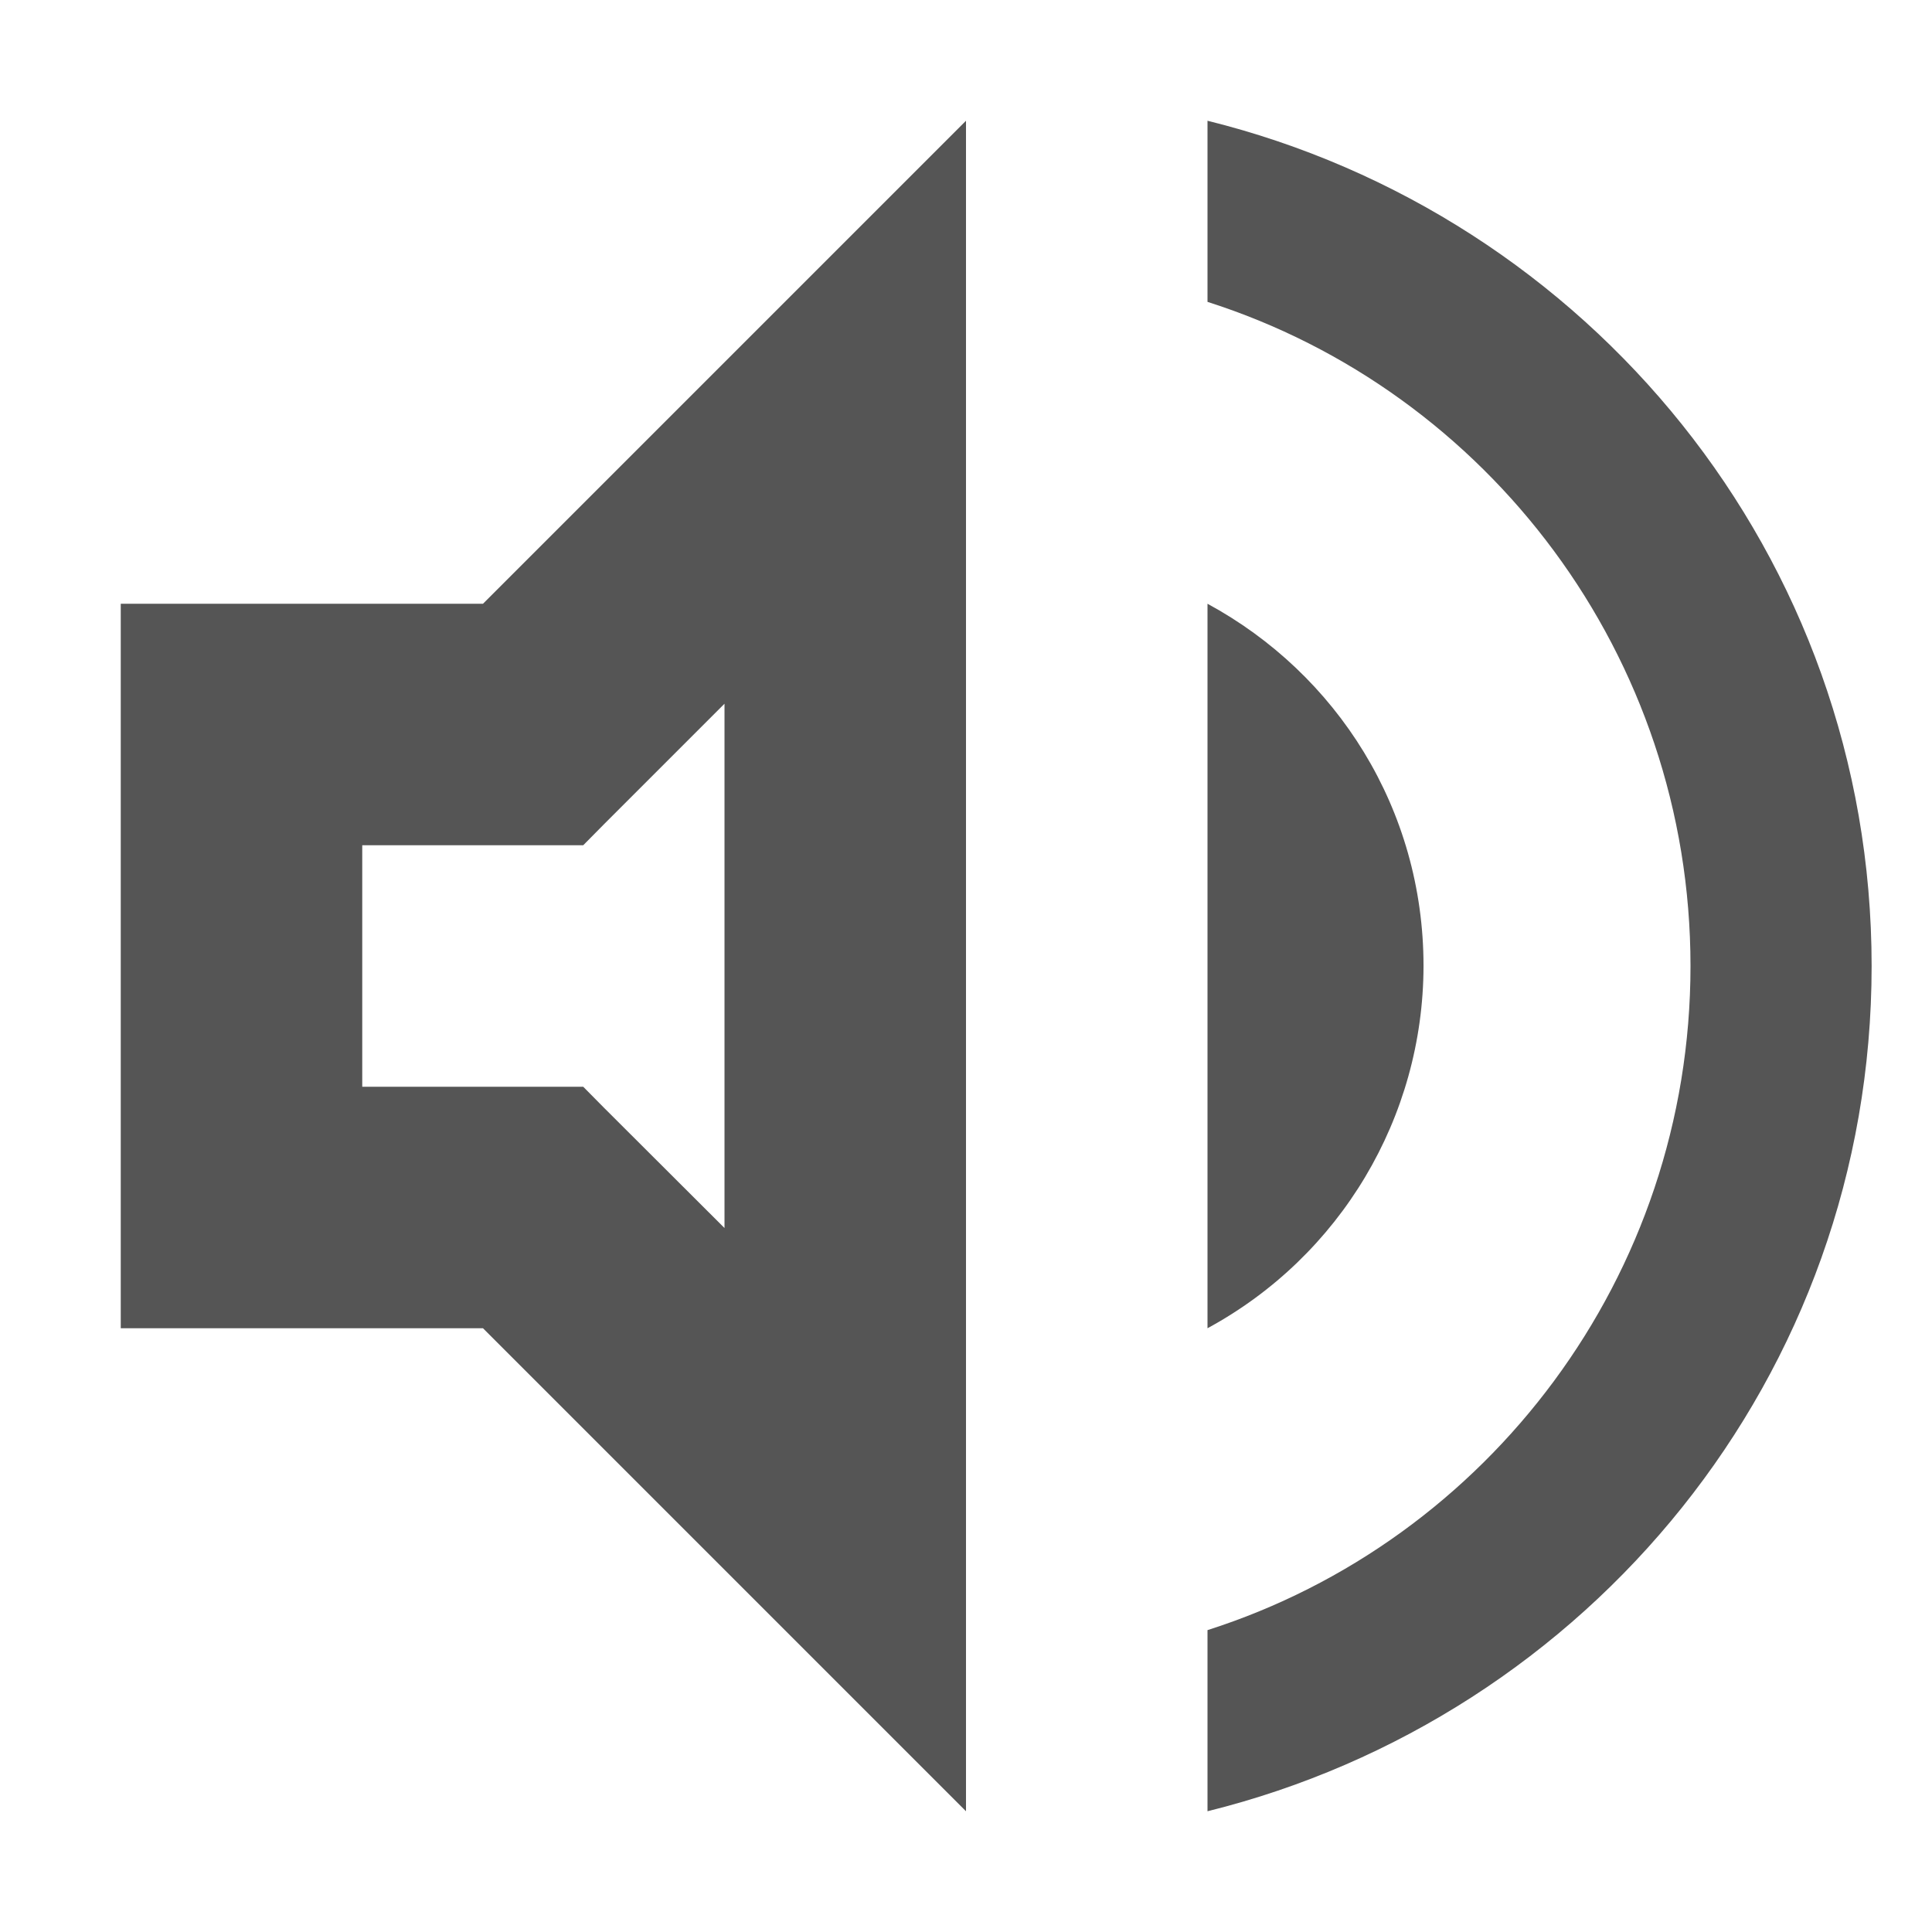
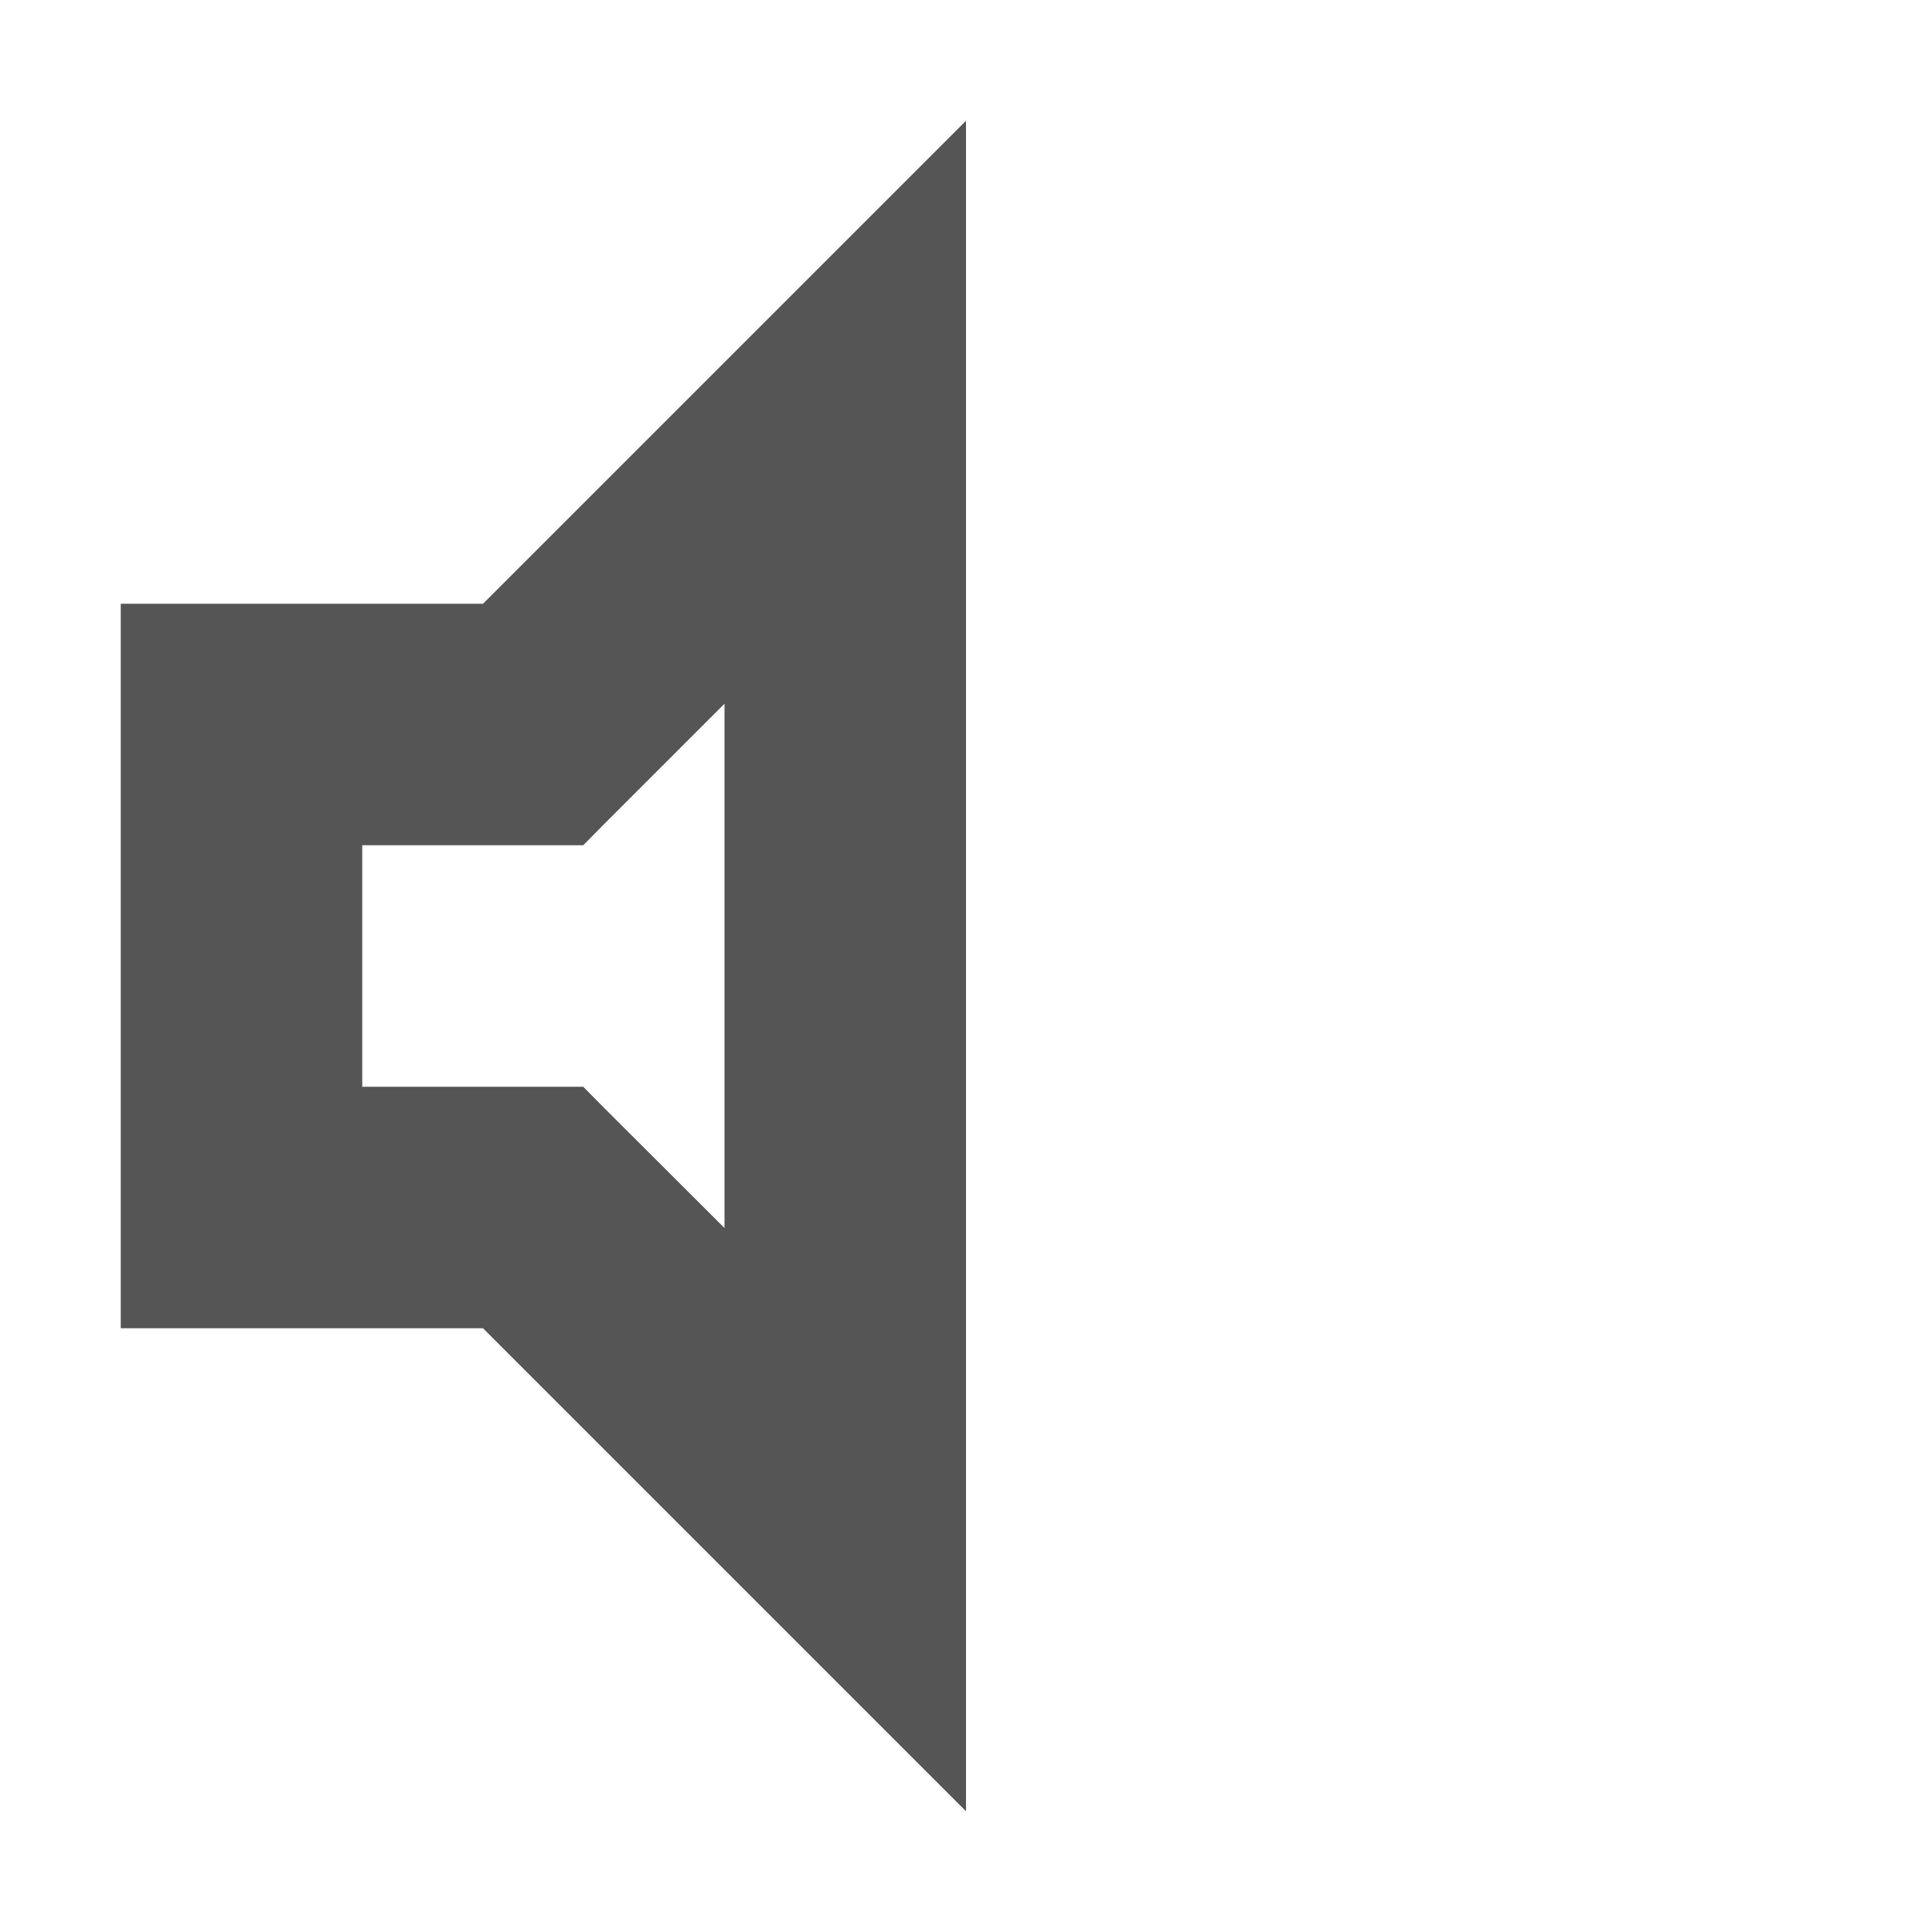
<svg xmlns="http://www.w3.org/2000/svg" width="16" height="16" version="1.1">
-   <path d="m10 1v1.5c2.32 0.74 4 2.93 4 5.5s-1.68 4.76-4 5.5v1.5c3.15-0.78 5.5-3.6 5.5-7s-2.35-6.22-5.5-7zm0 4v6c1.101-0.597 1.787-1.748 1.789-3 0-1.3-0.719-2.42-1.789-3z" fill="#555555" />
  <path d="m8 1-4 4h-3v6h3l4 4v-14zm-2 4.828v4.342l-1-0.998-0.17-0.172h-1.83v-2h1.83l0.17-0.172 1-1z" fill="#555555" style="paint-order:fill markers stroke" />
</svg>